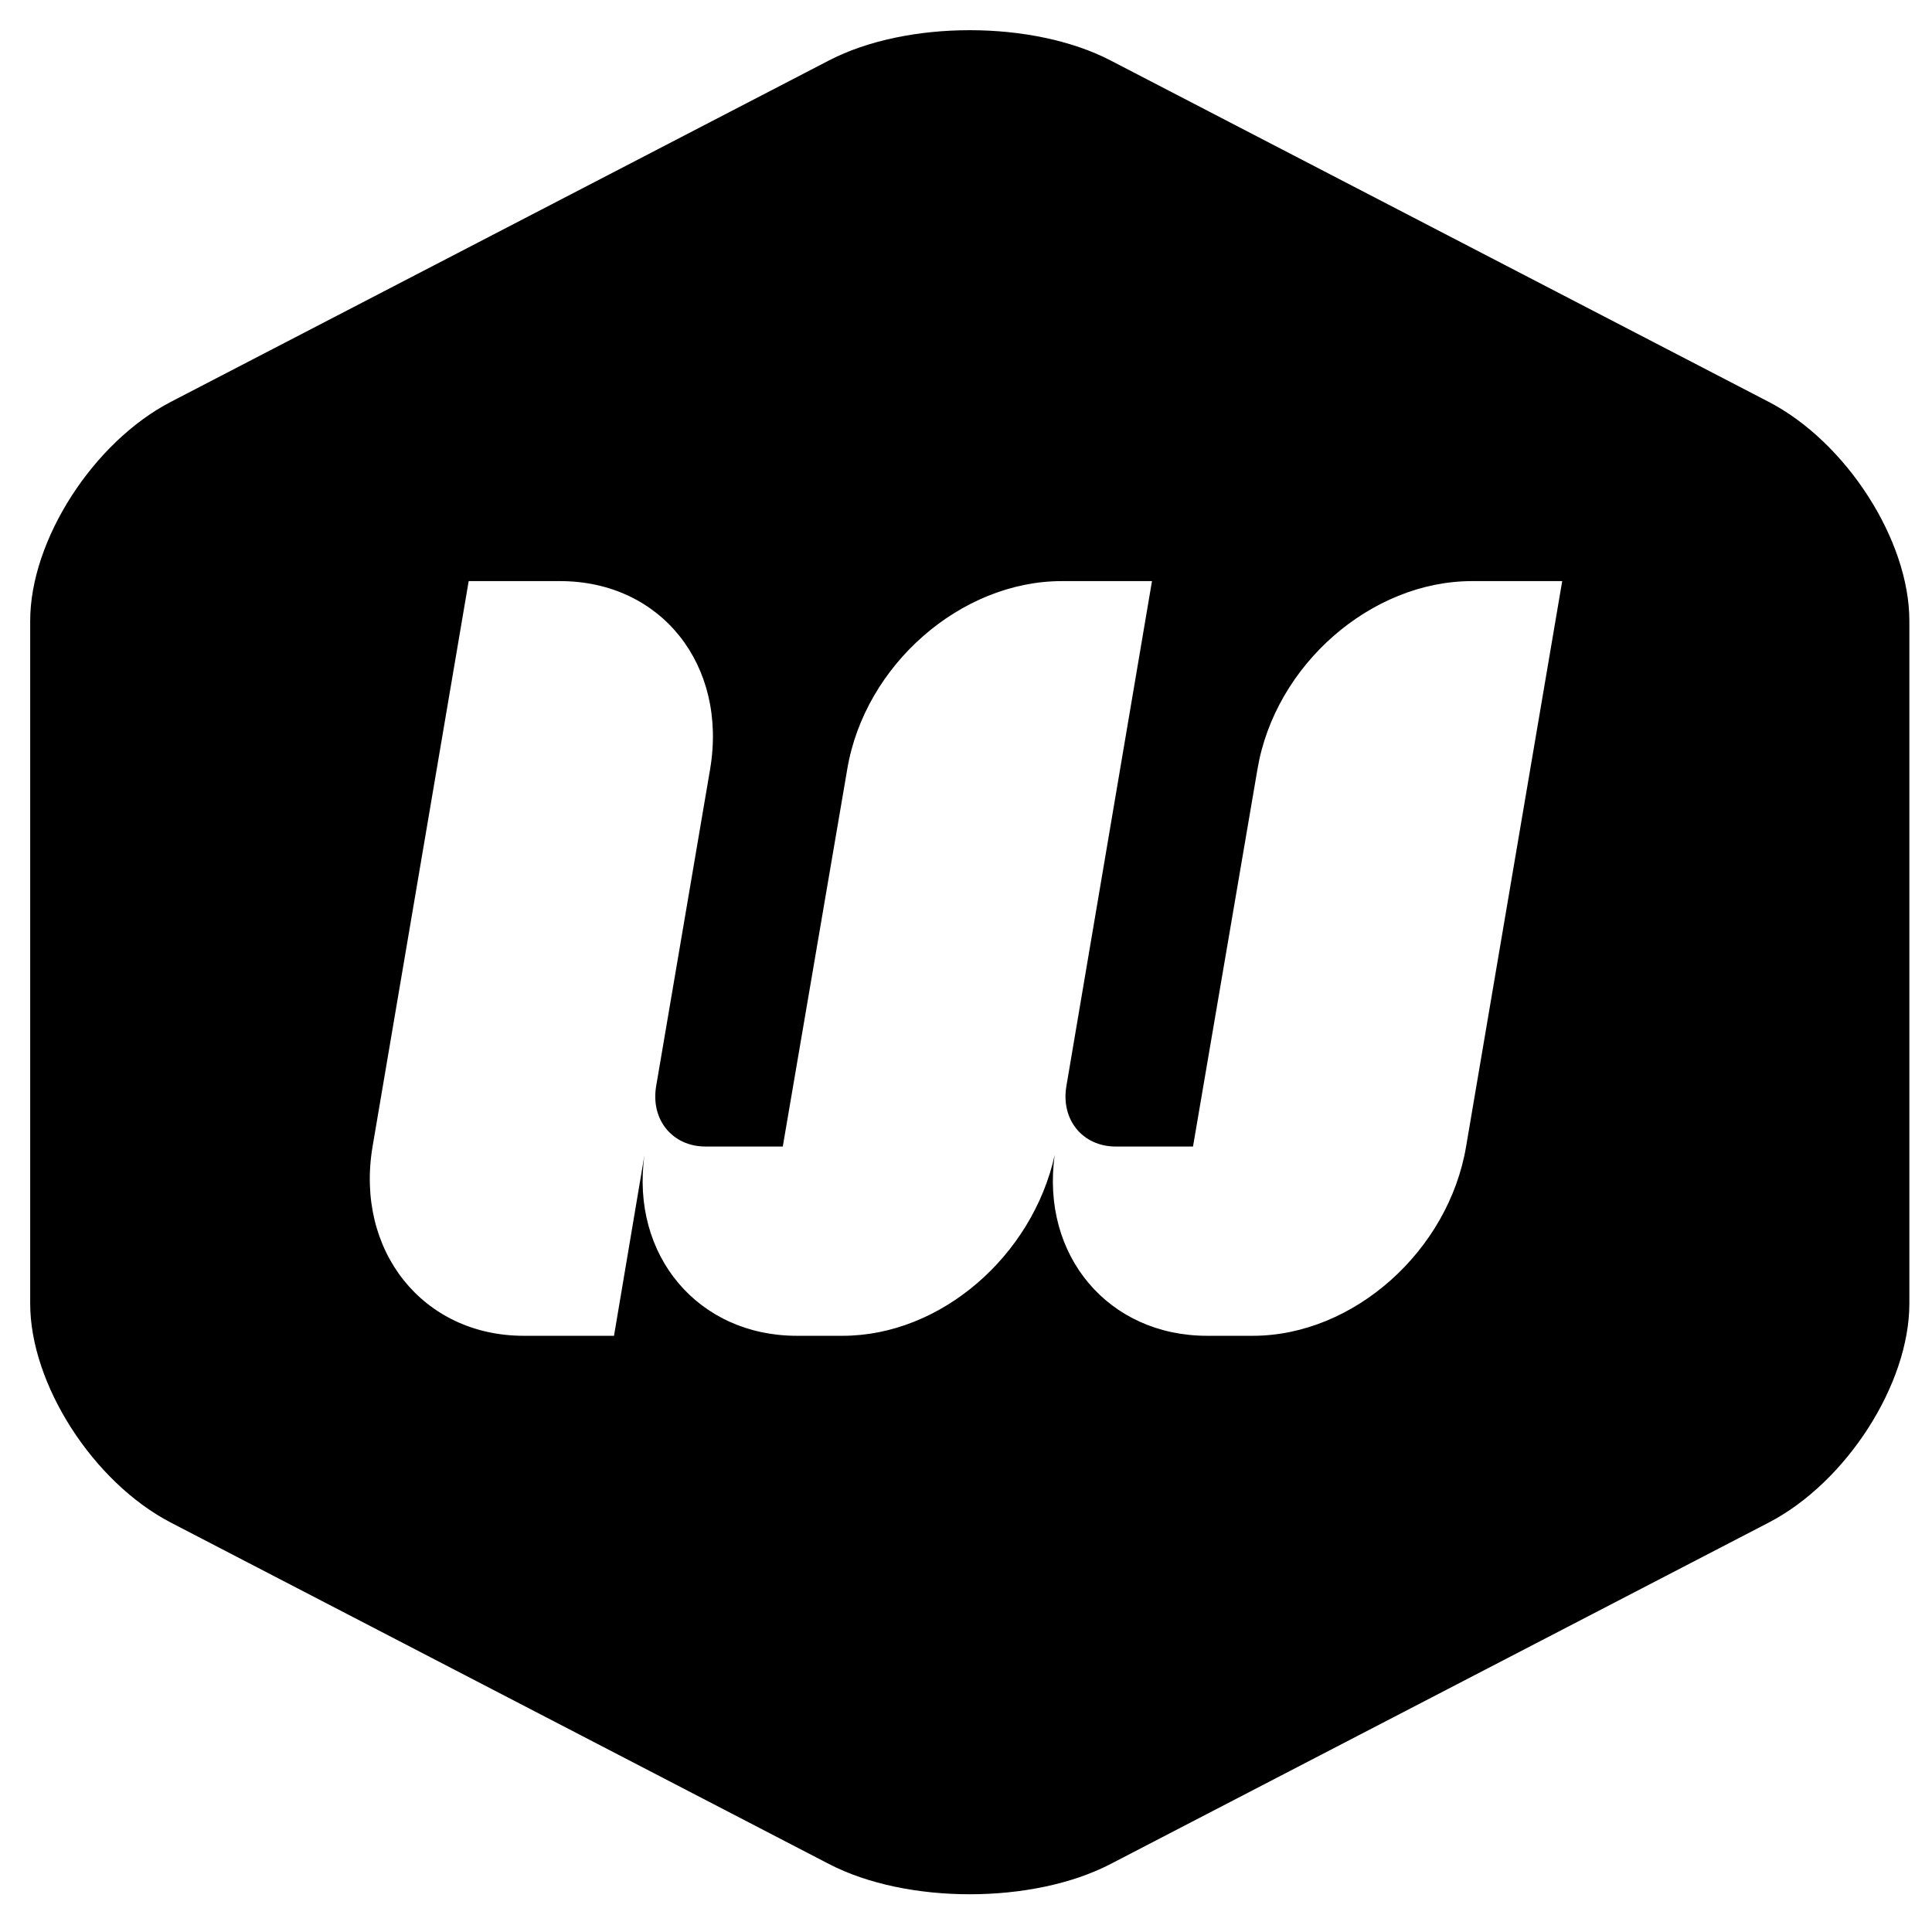
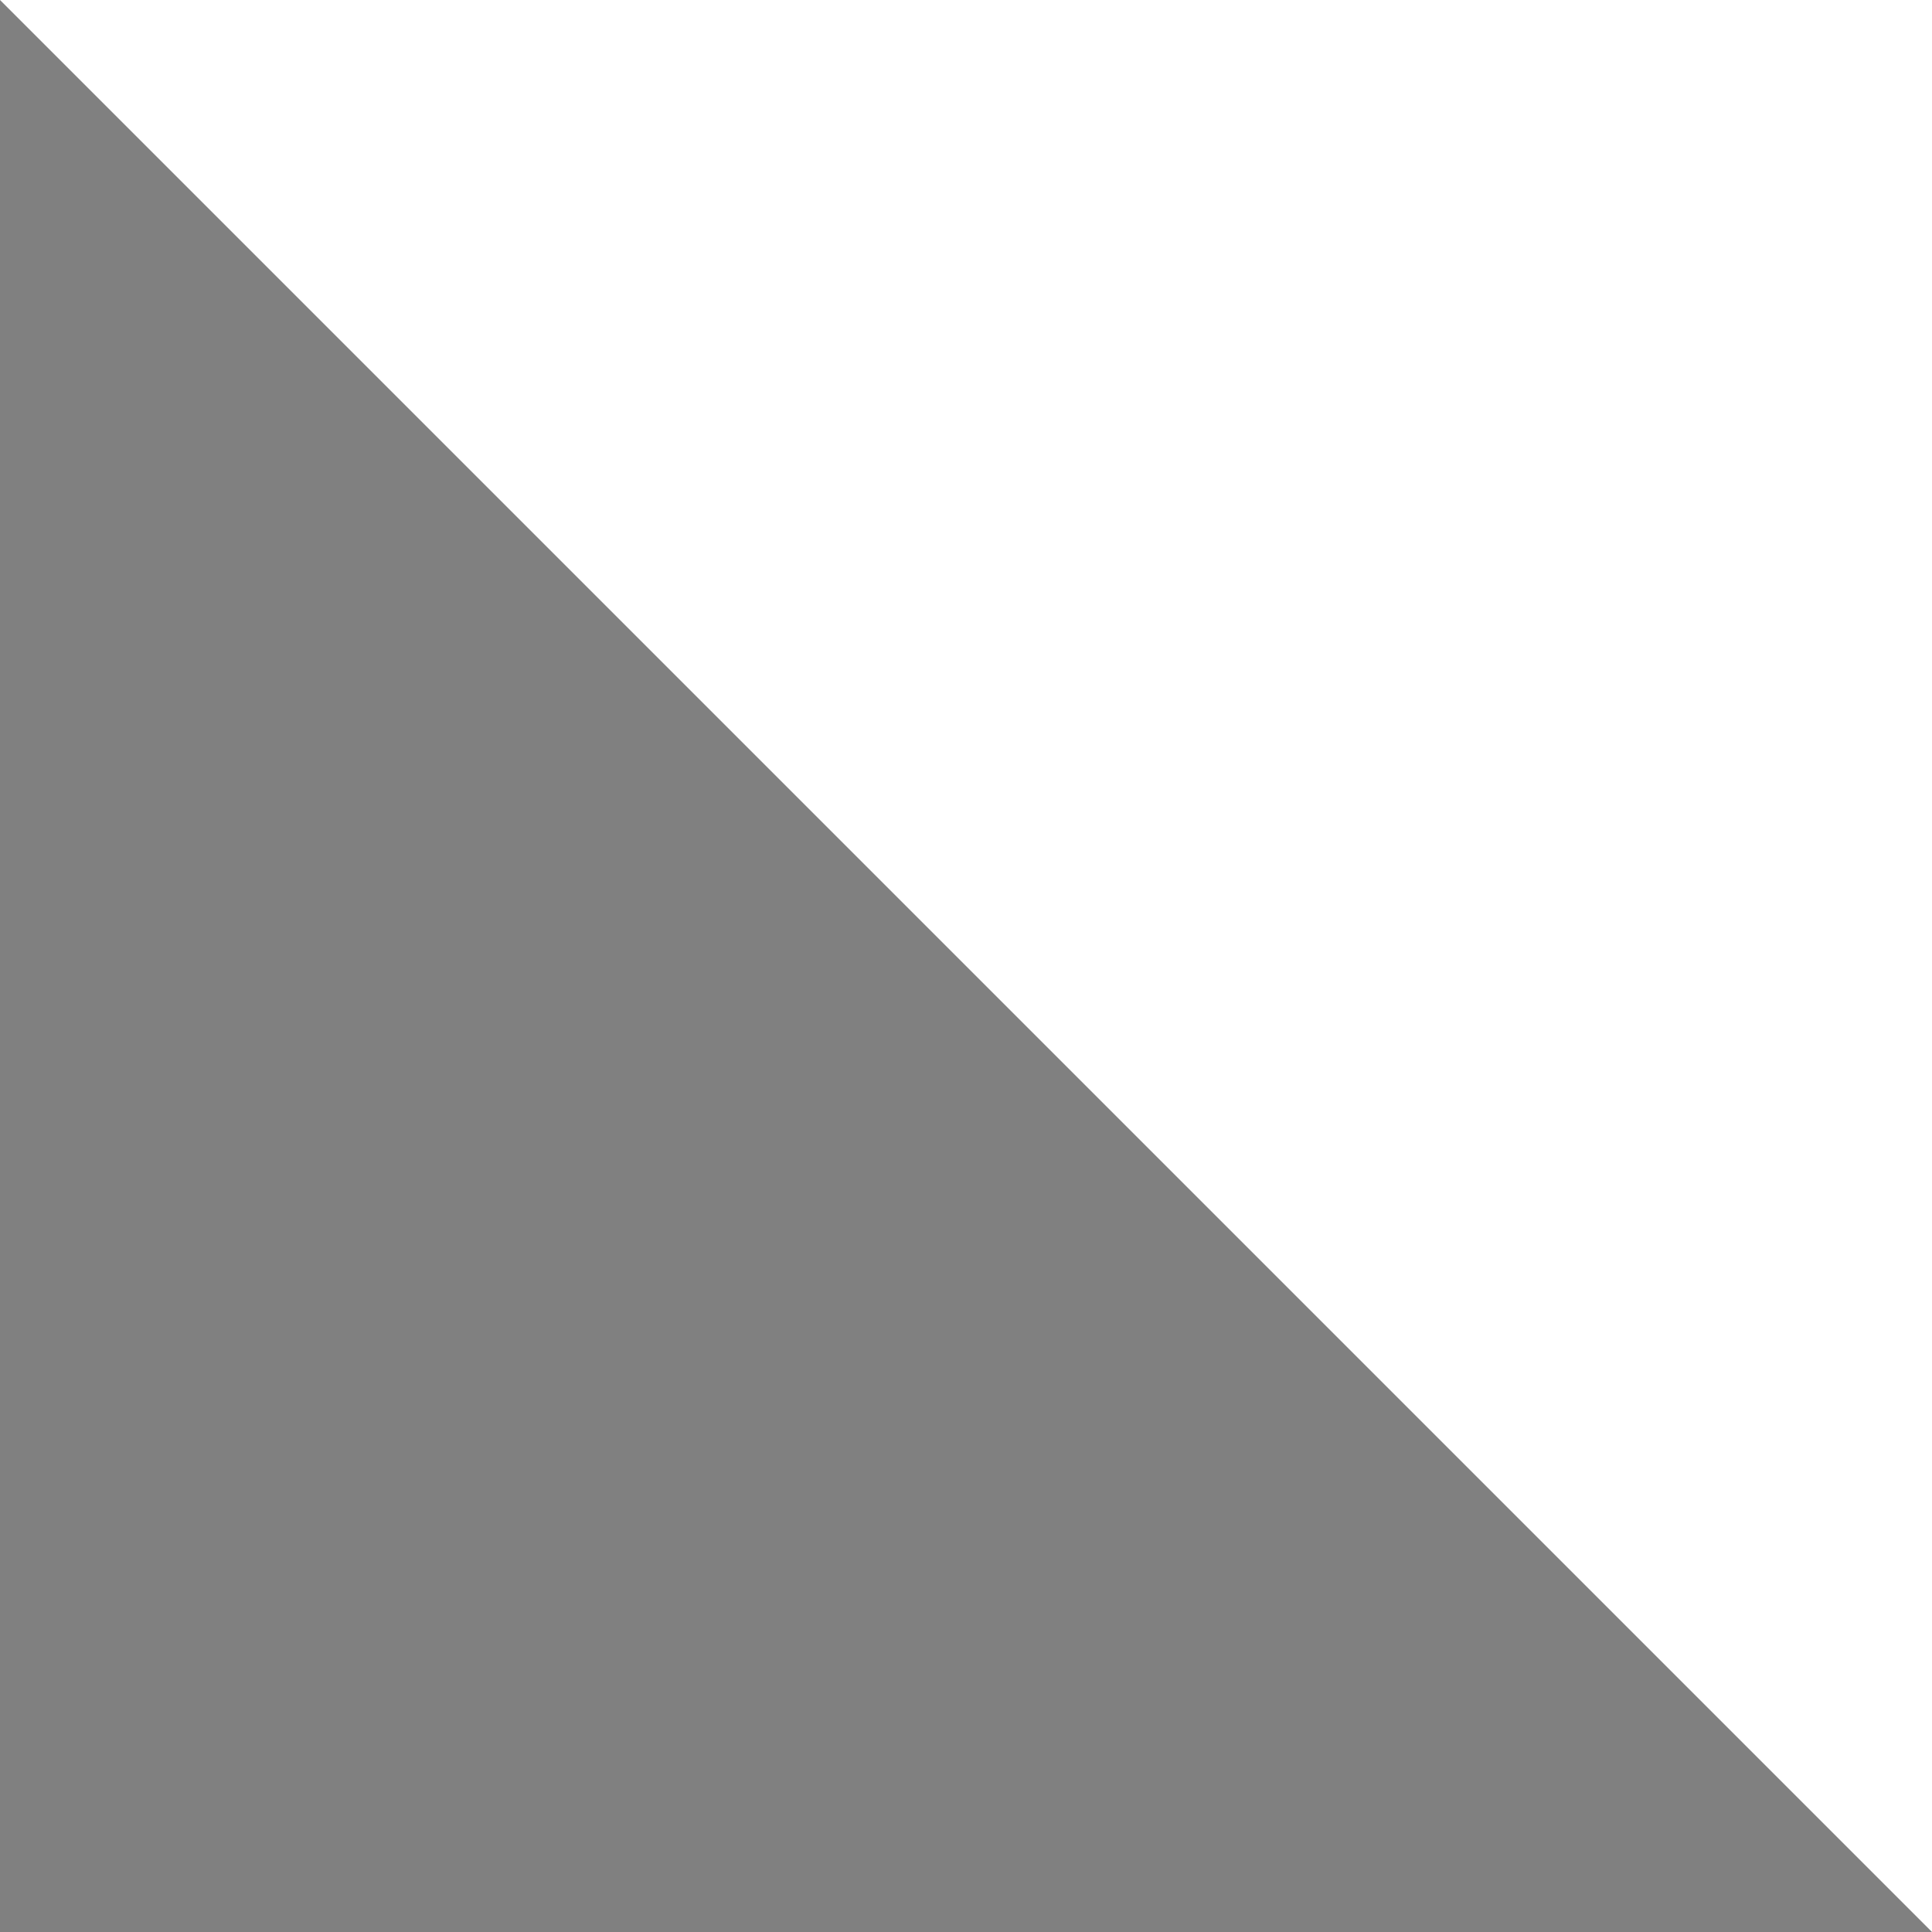
<svg xmlns="http://www.w3.org/2000/svg" xmlns:xlink="http://www.w3.org/1999/xlink" width="256px" height="256px" viewBox="0 0 256 256" version="1.1">
  <rect x="0" y="0" width="256" height="256" fill="#808080" stroke="none" />
  <title>Frame</title>
  <defs>
-     <path d="M0,0 L256,0 L256,256 L0,256 L0,0 Z" id="path-1" />
+     <path d="M0,0 L256,0 L256,256 L0,0 Z" id="path-1" />
  </defs>
  <g id="Frame" stroke="none" fill="none" xlink:href="#path-1">
    <use fill="#FFFFFF" fill-rule="evenodd" xlink:href="#path-1" />
-     <path d="M109.848,8.008 C120.149,2.664 136.85,2.664 147.152,8.008 L234.348,53.241 C244.649,58.584 253,71.579 253,82.267 L253,172.733 C253,183.42 244.65,196.415 234.348,201.759 L147.152,246.992 C136.851,252.336 120.15,252.336 109.848,246.992 L22.652,201.759 C12.351,196.416 4,183.421 4,172.733 L4,82.267 C4,71.58 12.35,58.585 22.652,53.241 L109.848,8.008 Z M194.265,151.92 L207,77 L195.042,77 C181.686,77 168.951,88.093 166.621,101.92 L158.079,151.92 L147.829,151.92 C143.481,151.92 140.53,148.383 141.307,143.881 L152.644,77 L140.685,77 C127.329,77 114.594,88.093 112.265,101.92 L103.723,151.92 L93.473,151.92 C89.125,151.92 86.174,148.383 86.95,143.881 L94.094,101.92 C96.424,88.093 87.572,77 74.216,77 L62.102,77 L49.367,151.92 C47.037,165.746 56.045,177 69.401,177 L81.359,177 L85.397,153.045 C83.534,166.389 92.541,177 105.587,177 L111.644,177 C124.689,177 136.803,166.389 139.754,153.045 C137.89,166.389 146.898,177 159.943,177 L166,177 C179.356,177 191.936,165.746 194.265,151.92 Z" id="wantelope" fill="#000000" fill-rule="nonzero" />
  </g>
</svg>